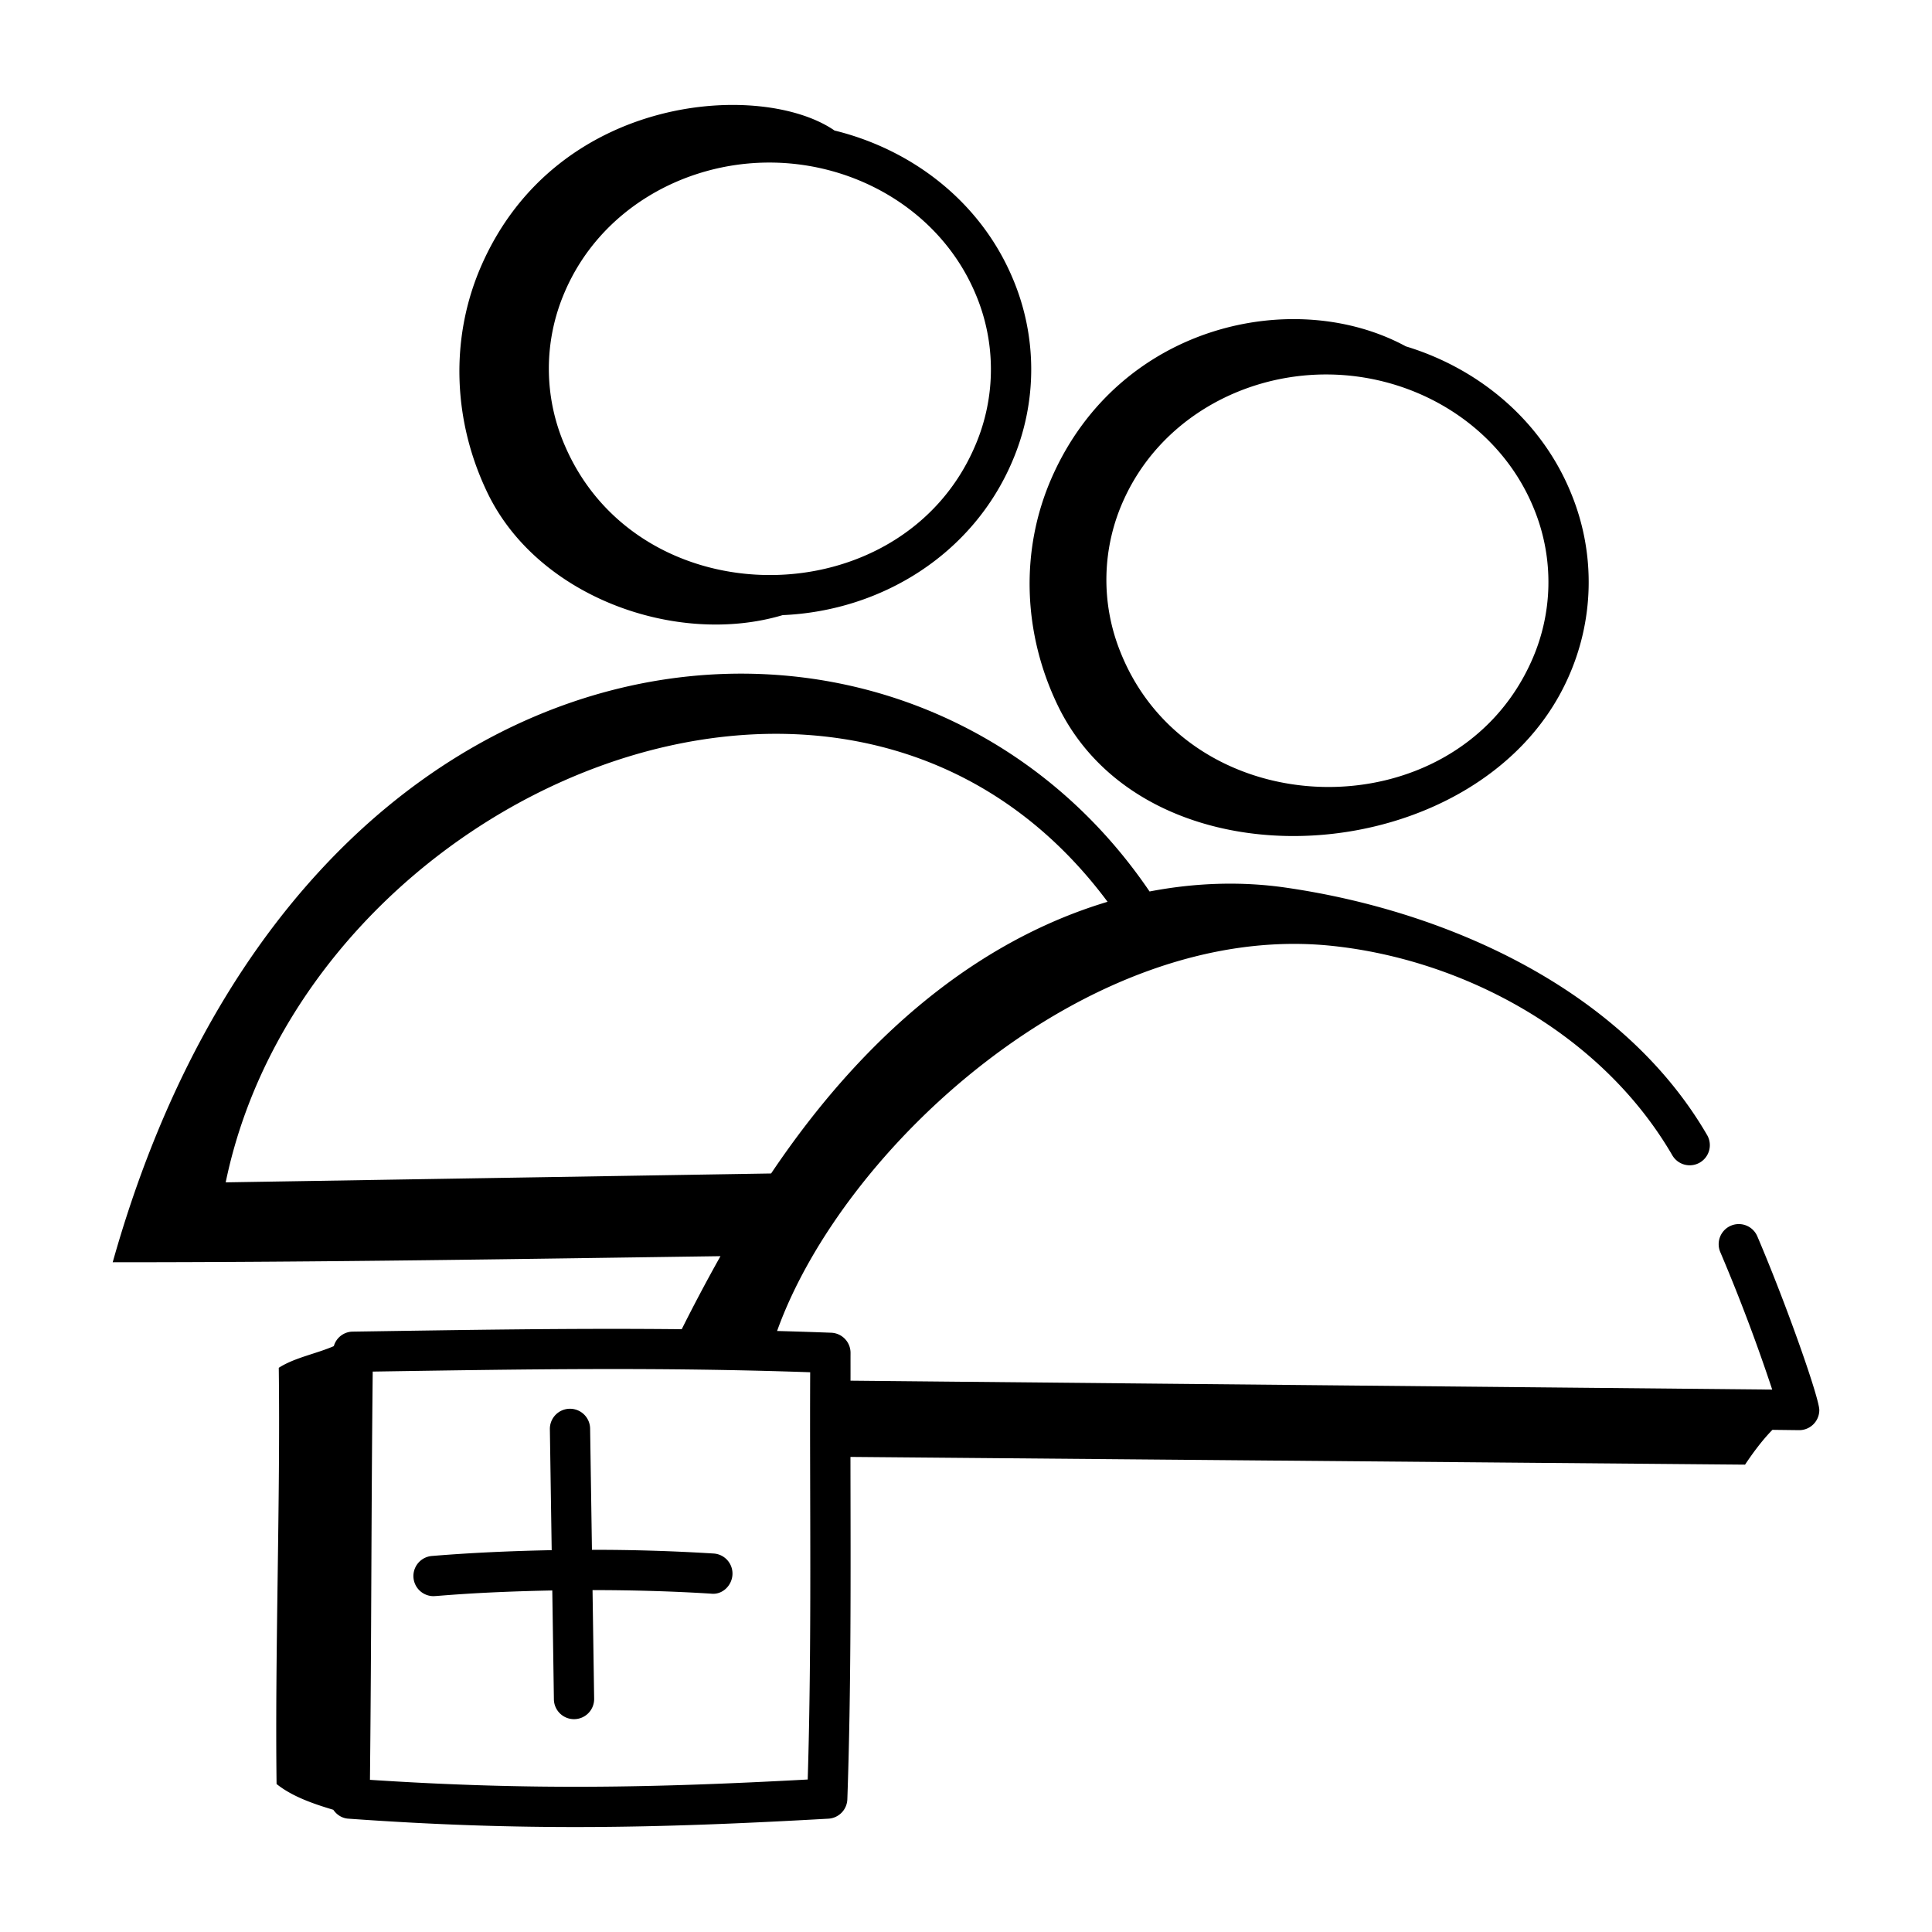
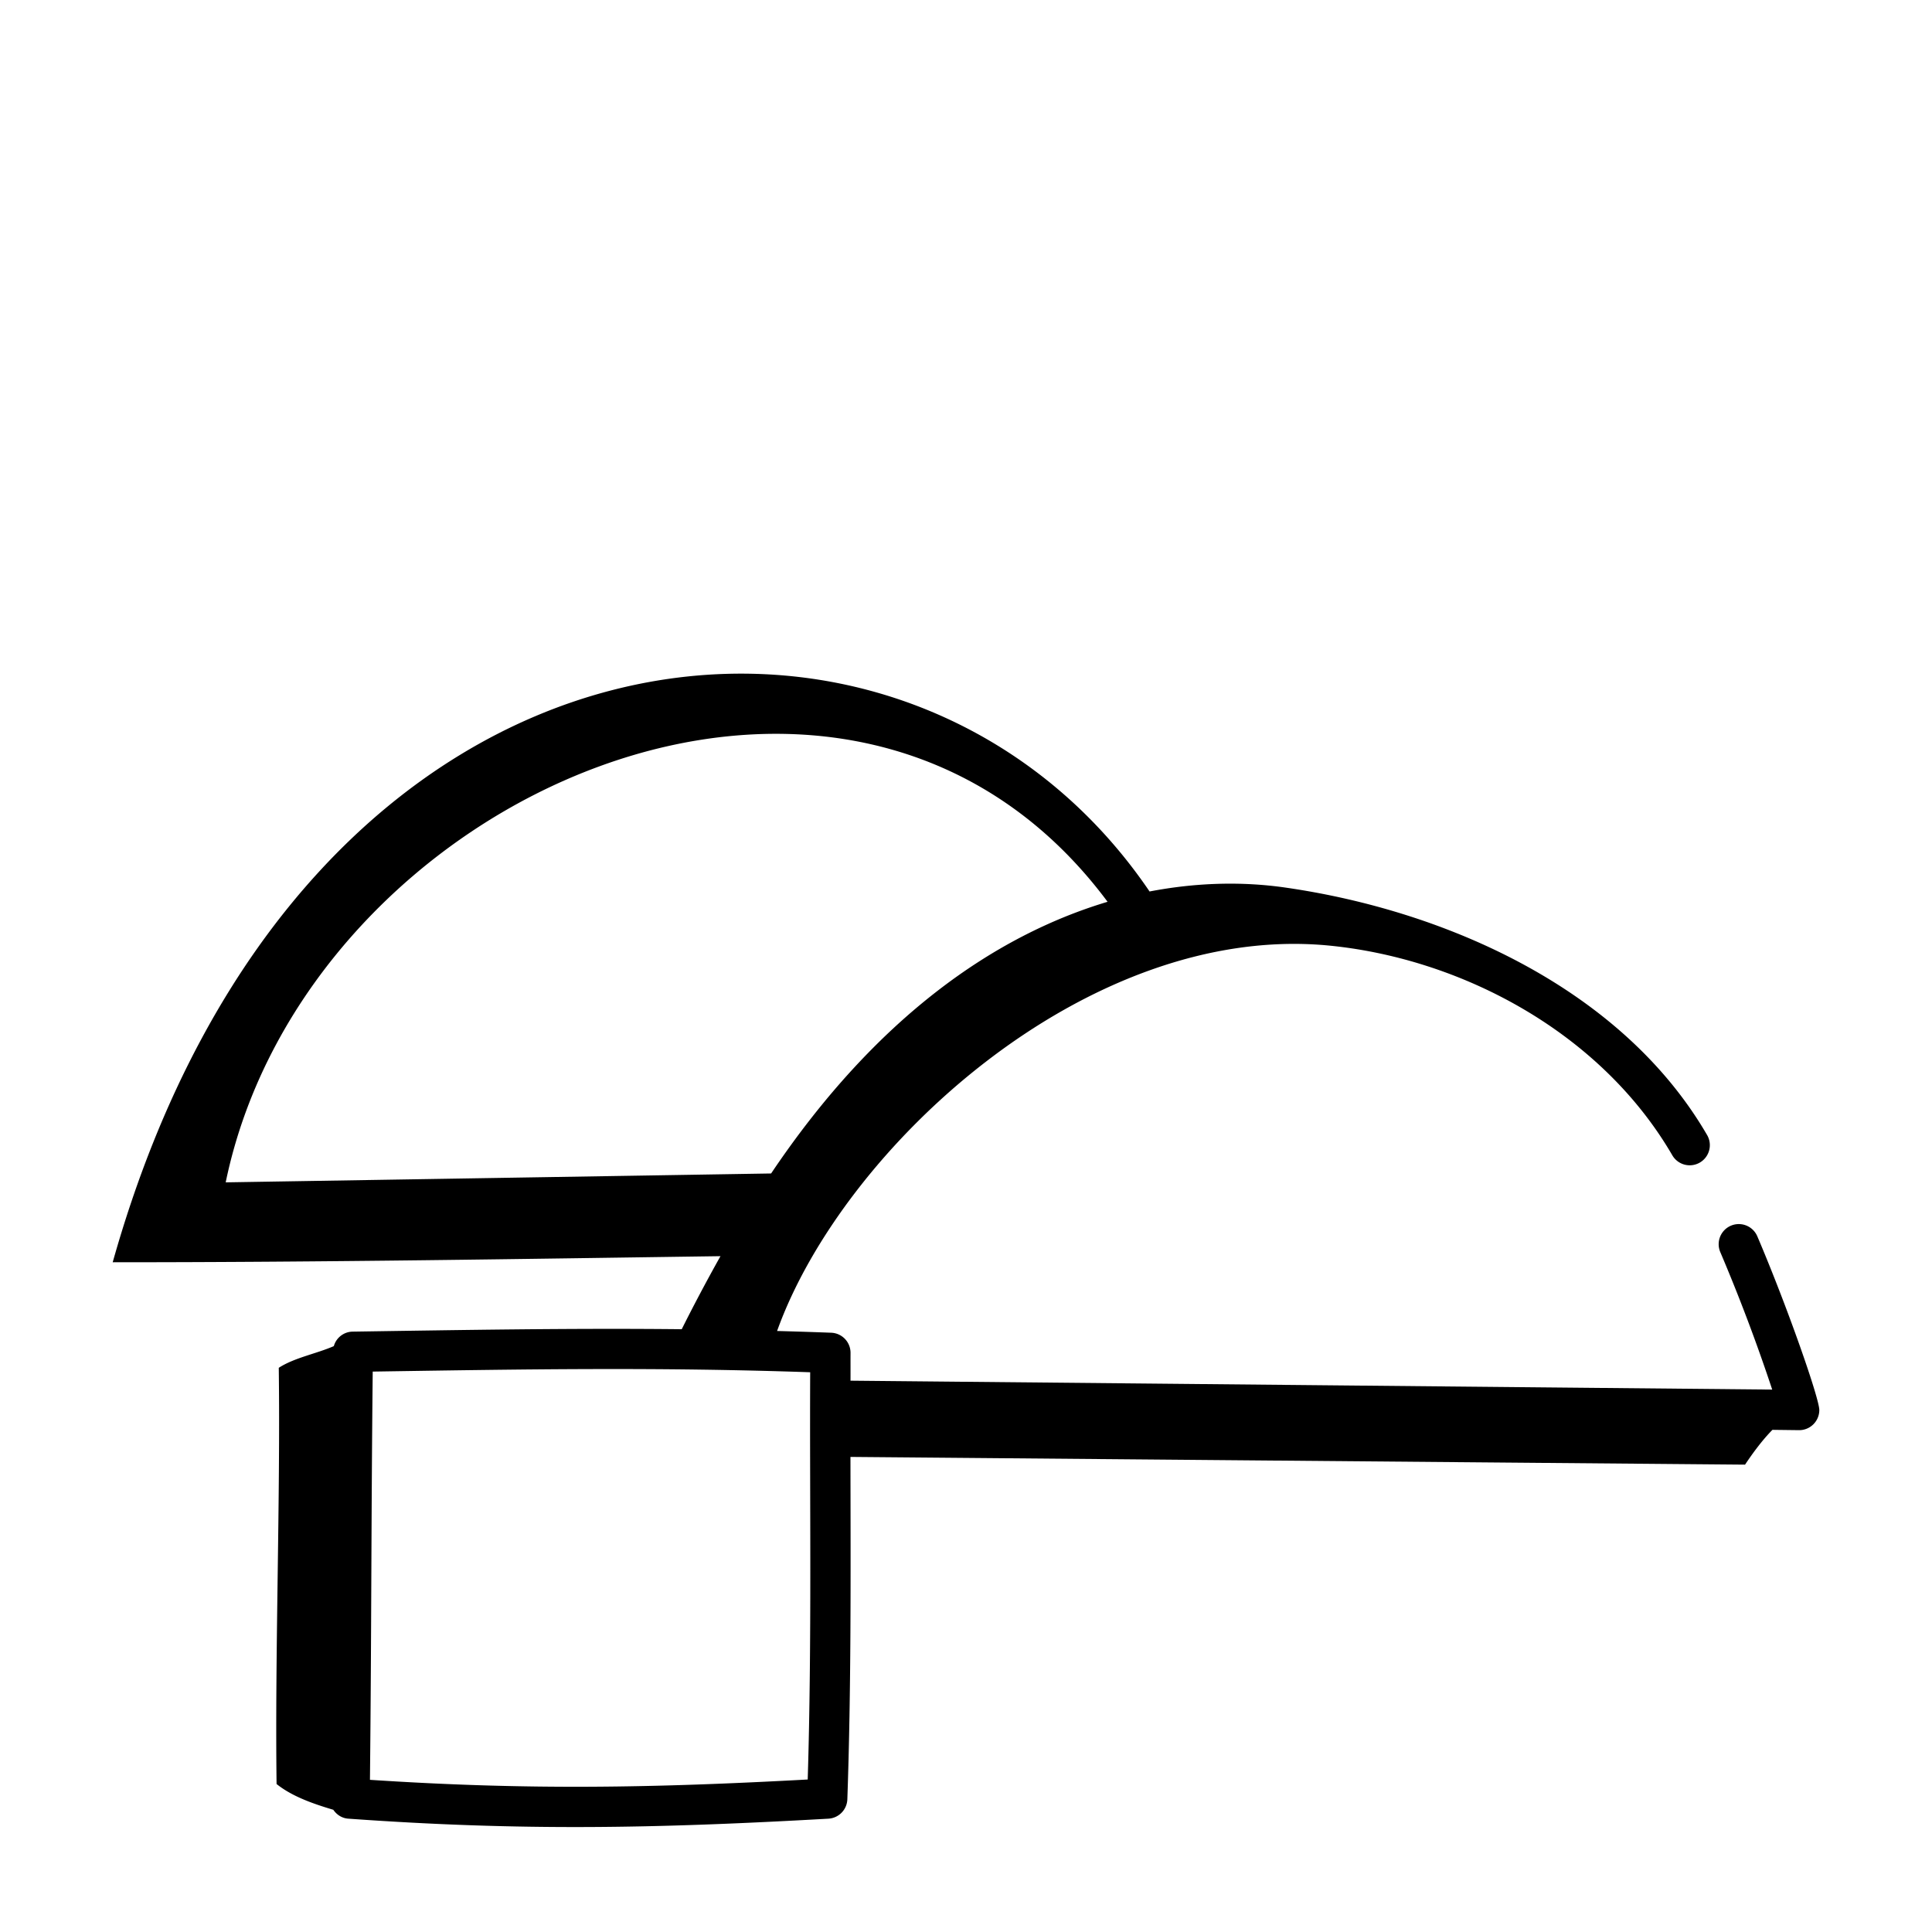
<svg xmlns="http://www.w3.org/2000/svg" viewBox="0 0 72 72" id="AddCustomers">
-   <path d="M31.1 4.864C28.413 3.01 20.78 3.455 17.95 9.874c-1.2 2.72-1.073 5.82.219 8.497 1.878 3.895 7.064 5.726 10.998 4.553 3.69-.159 7.089-2.271 8.561-5.738a8.677 8.677 0 0 0-.017-6.88c-1.204-2.802-3.723-4.735-6.612-5.442zM36.346 16.6c-2.719 6.404-12.516 6.474-15.296.005a7.19 7.19 0 0 1-.014-5.7c1.303-3.07 4.425-4.847 7.634-4.847 3.268 0 6.368 1.83 7.662 4.84a7.19 7.19 0 0 1 .014 5.702zM21.992 53.24a.75.75 0 0 0-.75-.74h-.01a.75.75 0 0 0-.74.76l.068 4.51c-1.494.03-2.987.095-4.47.217a.75.75 0 0 0 .06 1.497c.171 0 1.547-.156 4.432-.212l.06 4.058a.75.75 0 0 0 .75.738h.012a.75.75 0 0 0 .738-.761l-.06-4.049c1.476.002 2.95.04 4.417.133.41.05.77-.287.797-.7s-.287-.77-.701-.796a72 72 0 0 0-4.535-.138l-.068-4.518zm36.42-27.922a8.676 8.676 0 0 0 .161-6.878c-1.093-2.737-3.434-4.698-6.181-5.532-4.128-2.239-10.666-.845-13.192 4.883-1.2 2.72-1.073 5.819.219 8.497 3.415 7.08 15.742 6.164 18.993-.97zm-1.231-6.321a7.189 7.189 0 0 1-.134 5.7c-2.884 6.33-12.68 6.145-15.29-.393a7.19 7.19 0 0 1 .132-5.7c1.345-2.949 4.39-4.649 7.53-4.649 3.353 0 6.518 1.929 7.762 5.042z" fill="#000000" class="color000000 svgShape" />
  <path d="M26.85 46.814a65.252 65.252 0 0 0-1.444 2.722c-4.115-.043-8.107.028-12.27.09a.74.74 0 0 0-.695.54c-.668.29-1.462.428-2.052.808.063 4.927-.145 10.584-.082 15.511.582.466 1.363.736 2.114.96.125.182.319.314.555.331 6.476.464 11.41.367 17.895.001a.75.75 0 0 0 .707-.722c.143-4.098.123-8.209.116-12.76l33.339.288c.285-.426.632-.902 1.02-1.297l.988.012h.009a.75.75 0 0 0 .75-.75c0-.439-1.195-3.86-2.31-6.474a.75.75 0 1 0-1.38.588 66.957 66.957 0 0 1 1.935 5.124l-34.349-.332c.002-.347-.001-.684.001-1.033a.749.749 0 0 0-.722-.754c-.684-.026-1.353-.047-2.015-.065 2.446-6.825 11.54-15.203 20.52-14.368 4.894.464 10.143 3.18 12.842 7.82a.75.75 0 0 0 1.297-.754c-3.158-5.436-9.695-8.356-15.71-9.222-1.68-.243-3.4-.176-5.068.145C33.799 19.899 11.26 21.957 4.2 47.041c7.97 0 15.365-.126 22.65-.227zm3.251 19.503c-5.72.31-10.364.404-16.314.012.058-5.48.045-9.73.103-15.214 5.704-.088 10.642-.17 16.303.025-.023 4.664.066 10.045-.092 15.177zm11.175-32.71c-4.193 1.257-8.617 4.289-12.539 10.125l-20.326.331C11.4 29.6 31.634 20.658 41.276 33.607z" fill="#000000" class="color000000 svgShape" />
</svg>